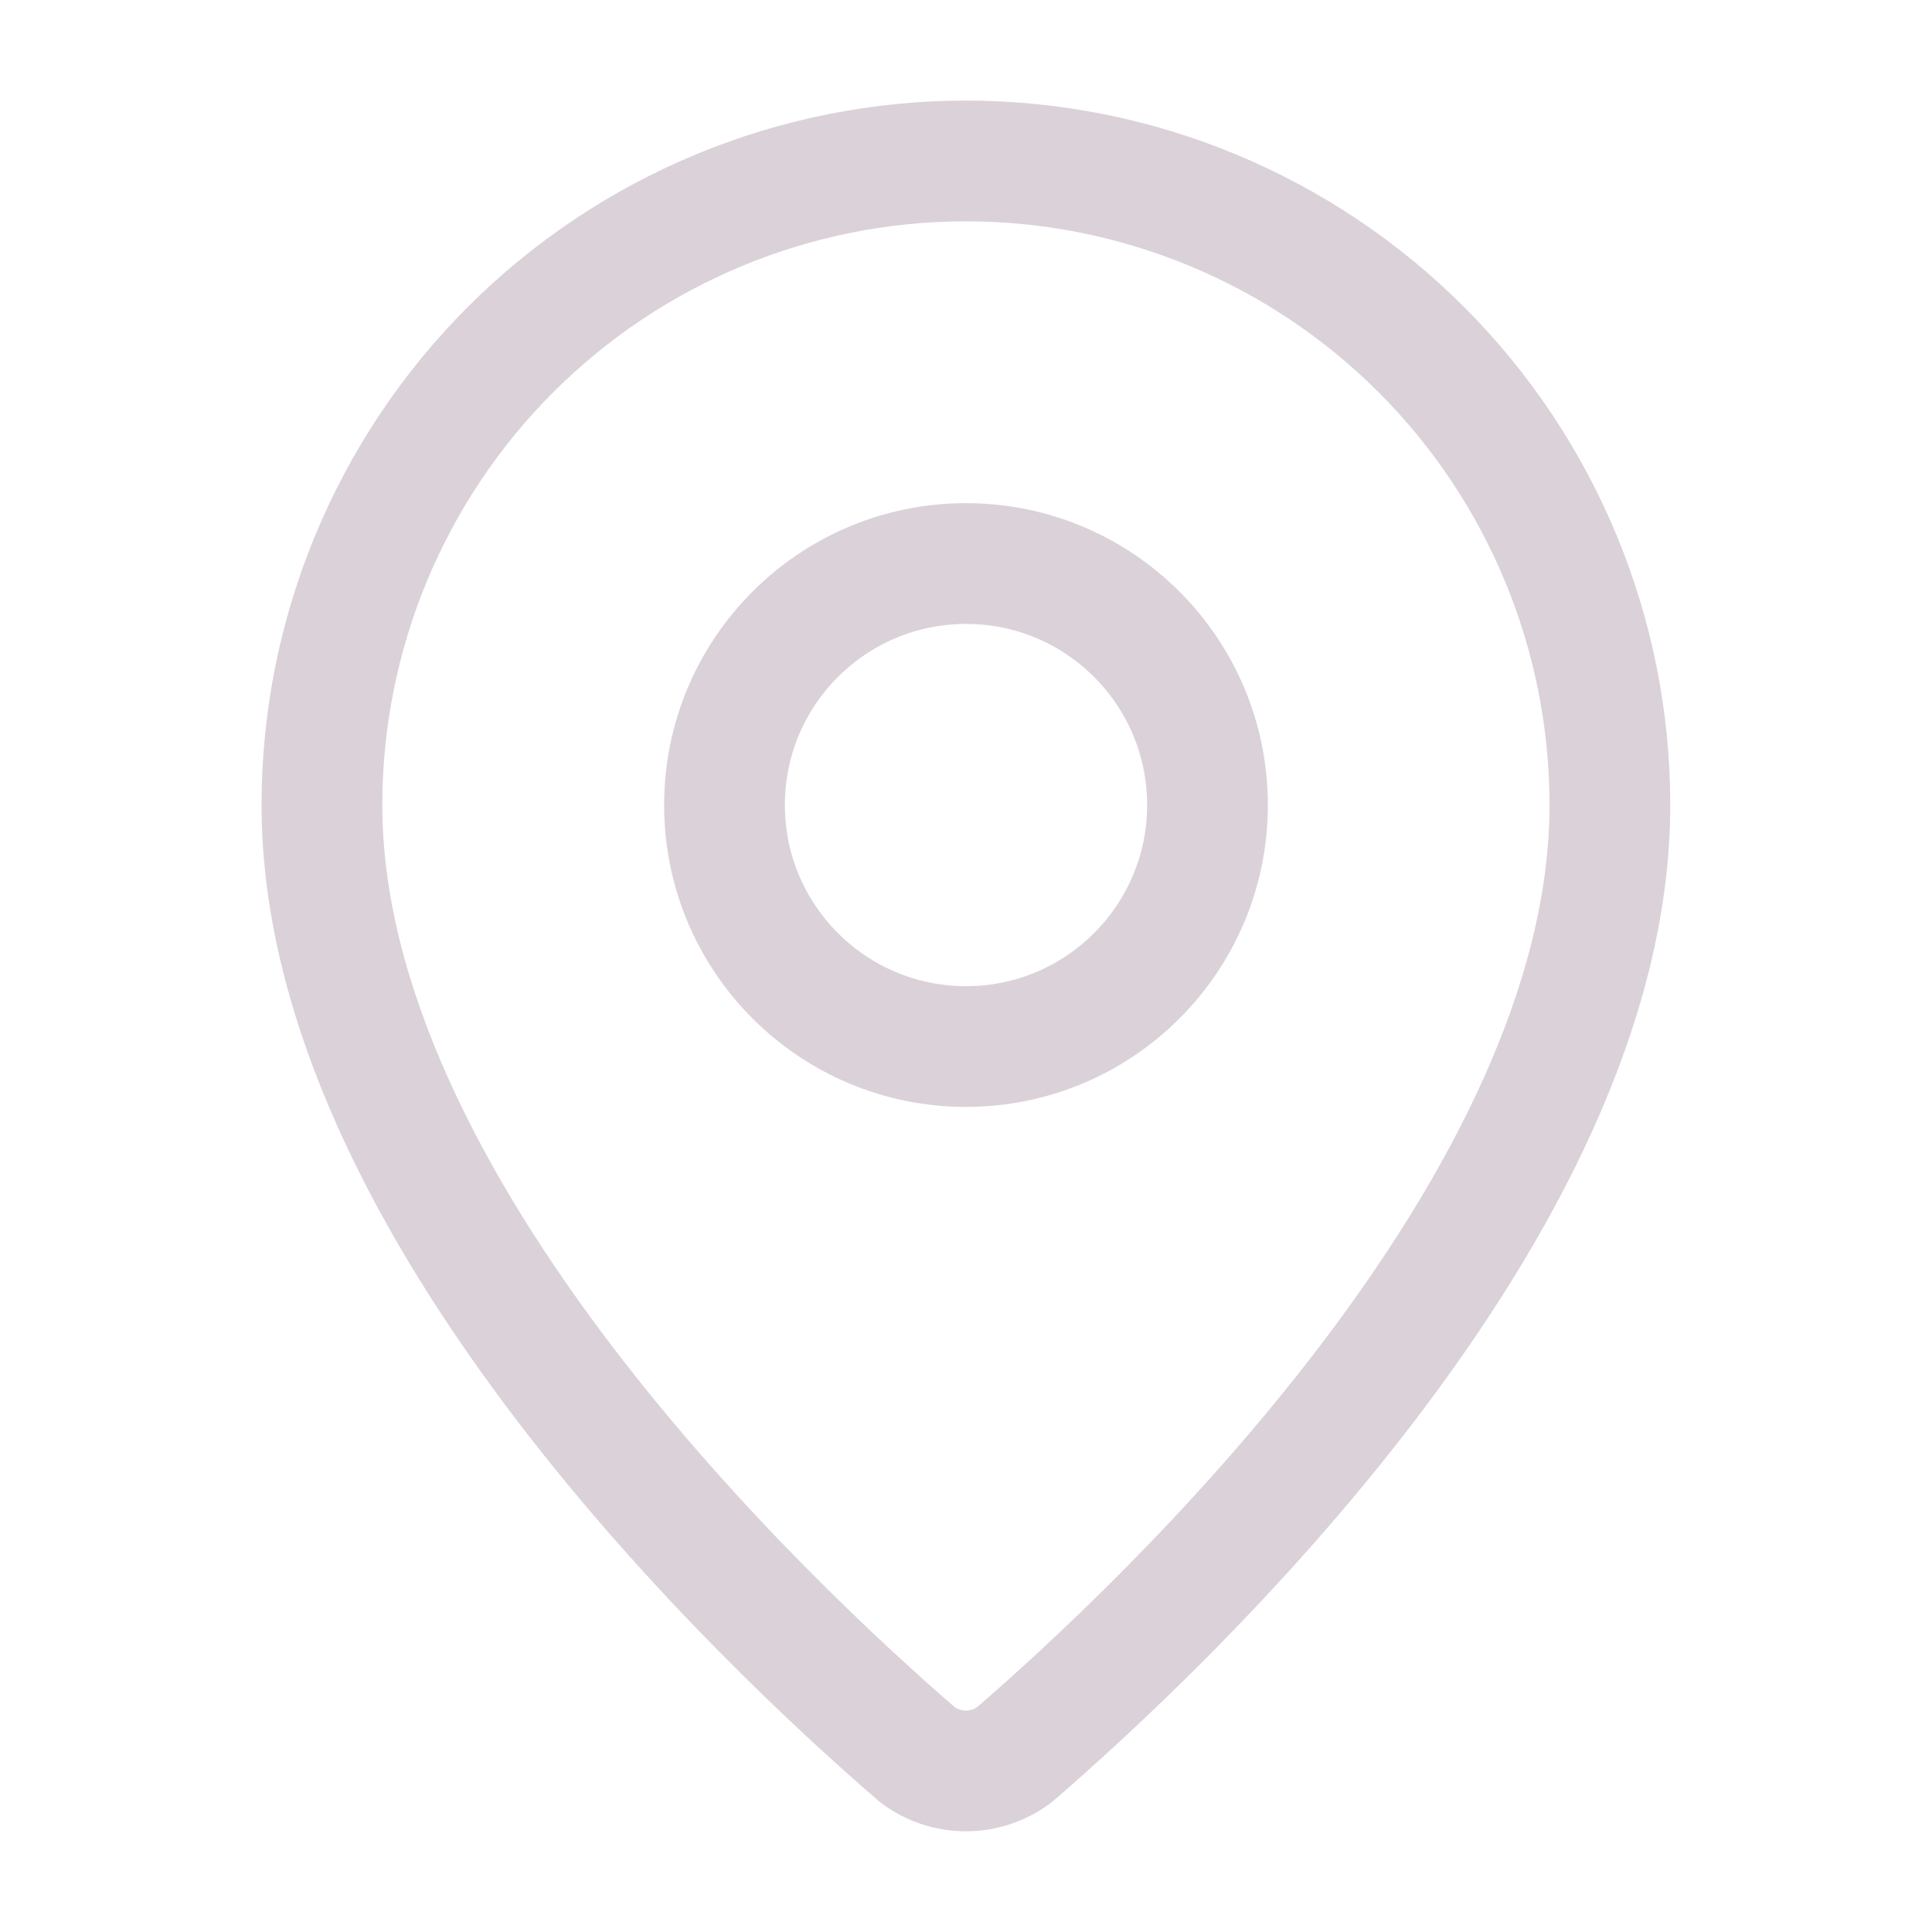
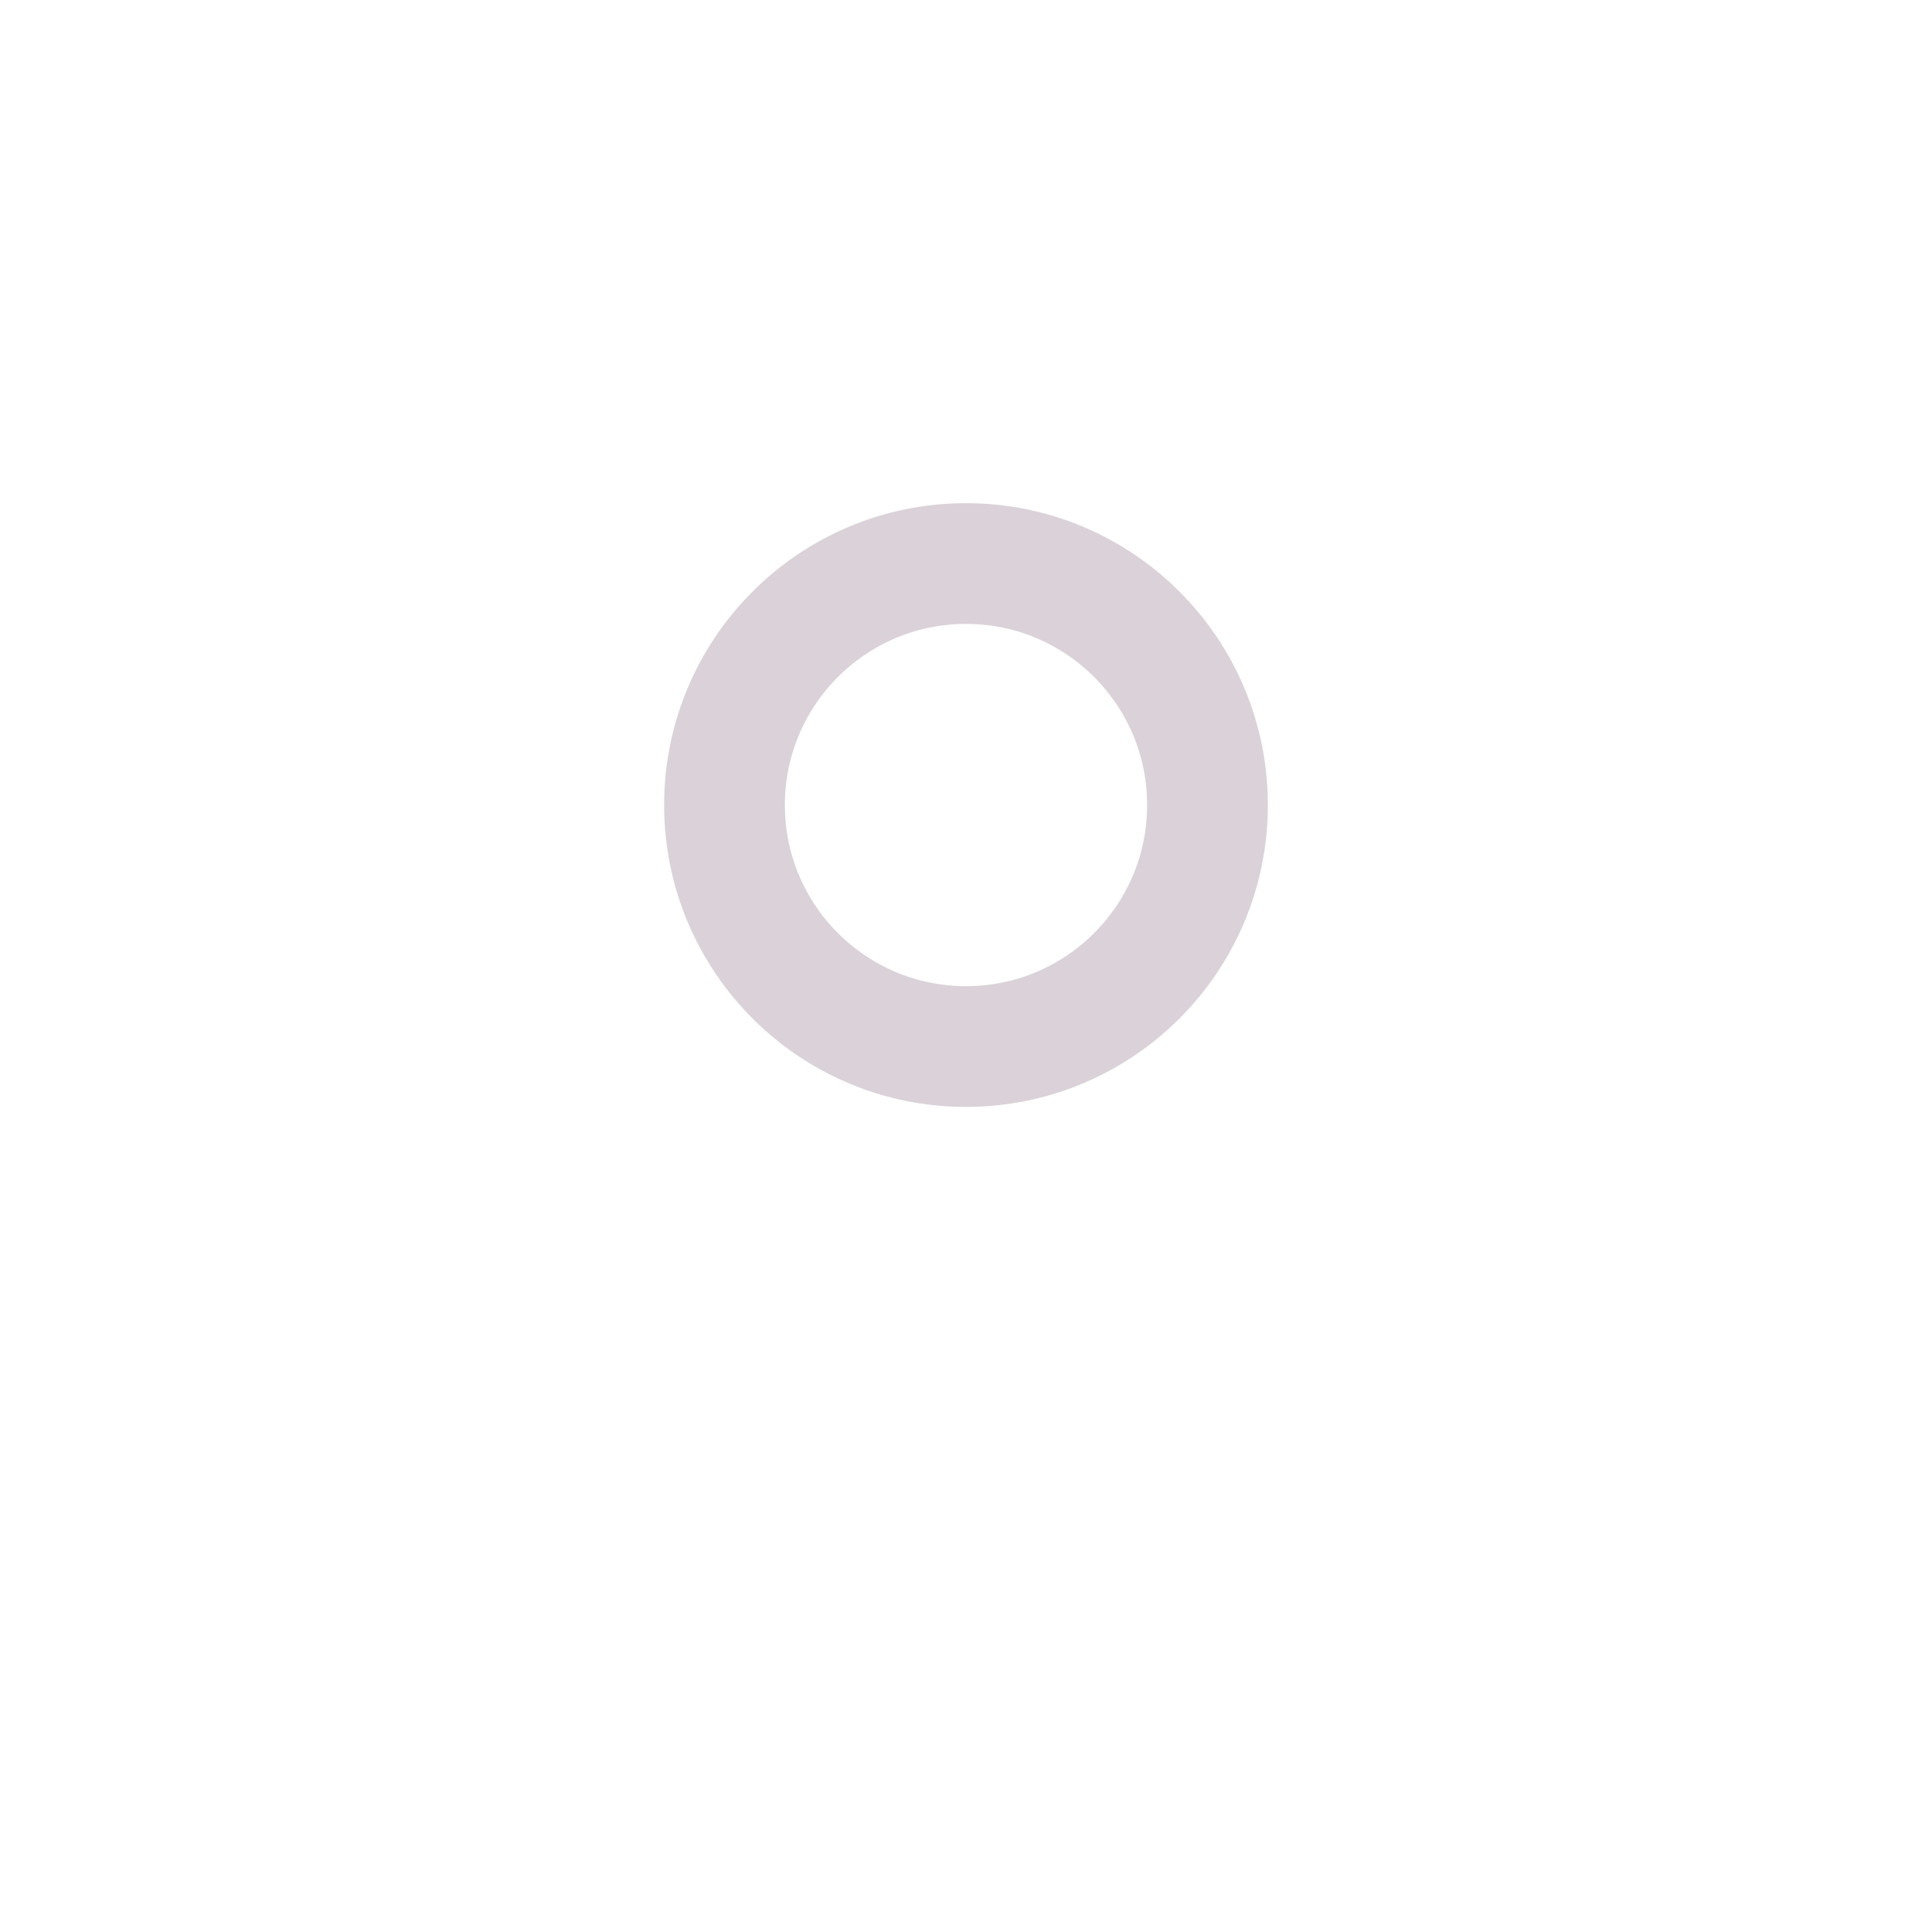
<svg xmlns="http://www.w3.org/2000/svg" width="32" height="32" viewBox="0 0 32 32" fill="none">
-   <path d="M26.665 13.333C26.665 19.99 19.28 26.923 16.8 29.065C16.569 29.238 16.288 29.332 15.999 29.332C15.71 29.332 15.428 29.238 15.197 29.065C12.717 26.923 5.332 19.99 5.332 13.333C5.332 10.504 6.456 7.791 8.456 5.79C10.457 3.79 13.17 2.666 15.999 2.666C18.828 2.666 21.541 3.79 23.541 5.79C25.542 7.791 26.665 10.504 26.665 13.333Z" stroke="#DAD2D8" stroke-width="2" stroke-linecap="round" stroke-linejoin="round" />
  <path d="M16 17.334C18.209 17.334 20 15.543 20 13.334C20 11.125 18.209 9.334 16 9.334C13.791 9.334 12 11.125 12 13.334C12 15.543 13.791 17.334 16 17.334Z" stroke="#DAD2D8" stroke-width="2" stroke-linecap="round" stroke-linejoin="round" />
</svg>